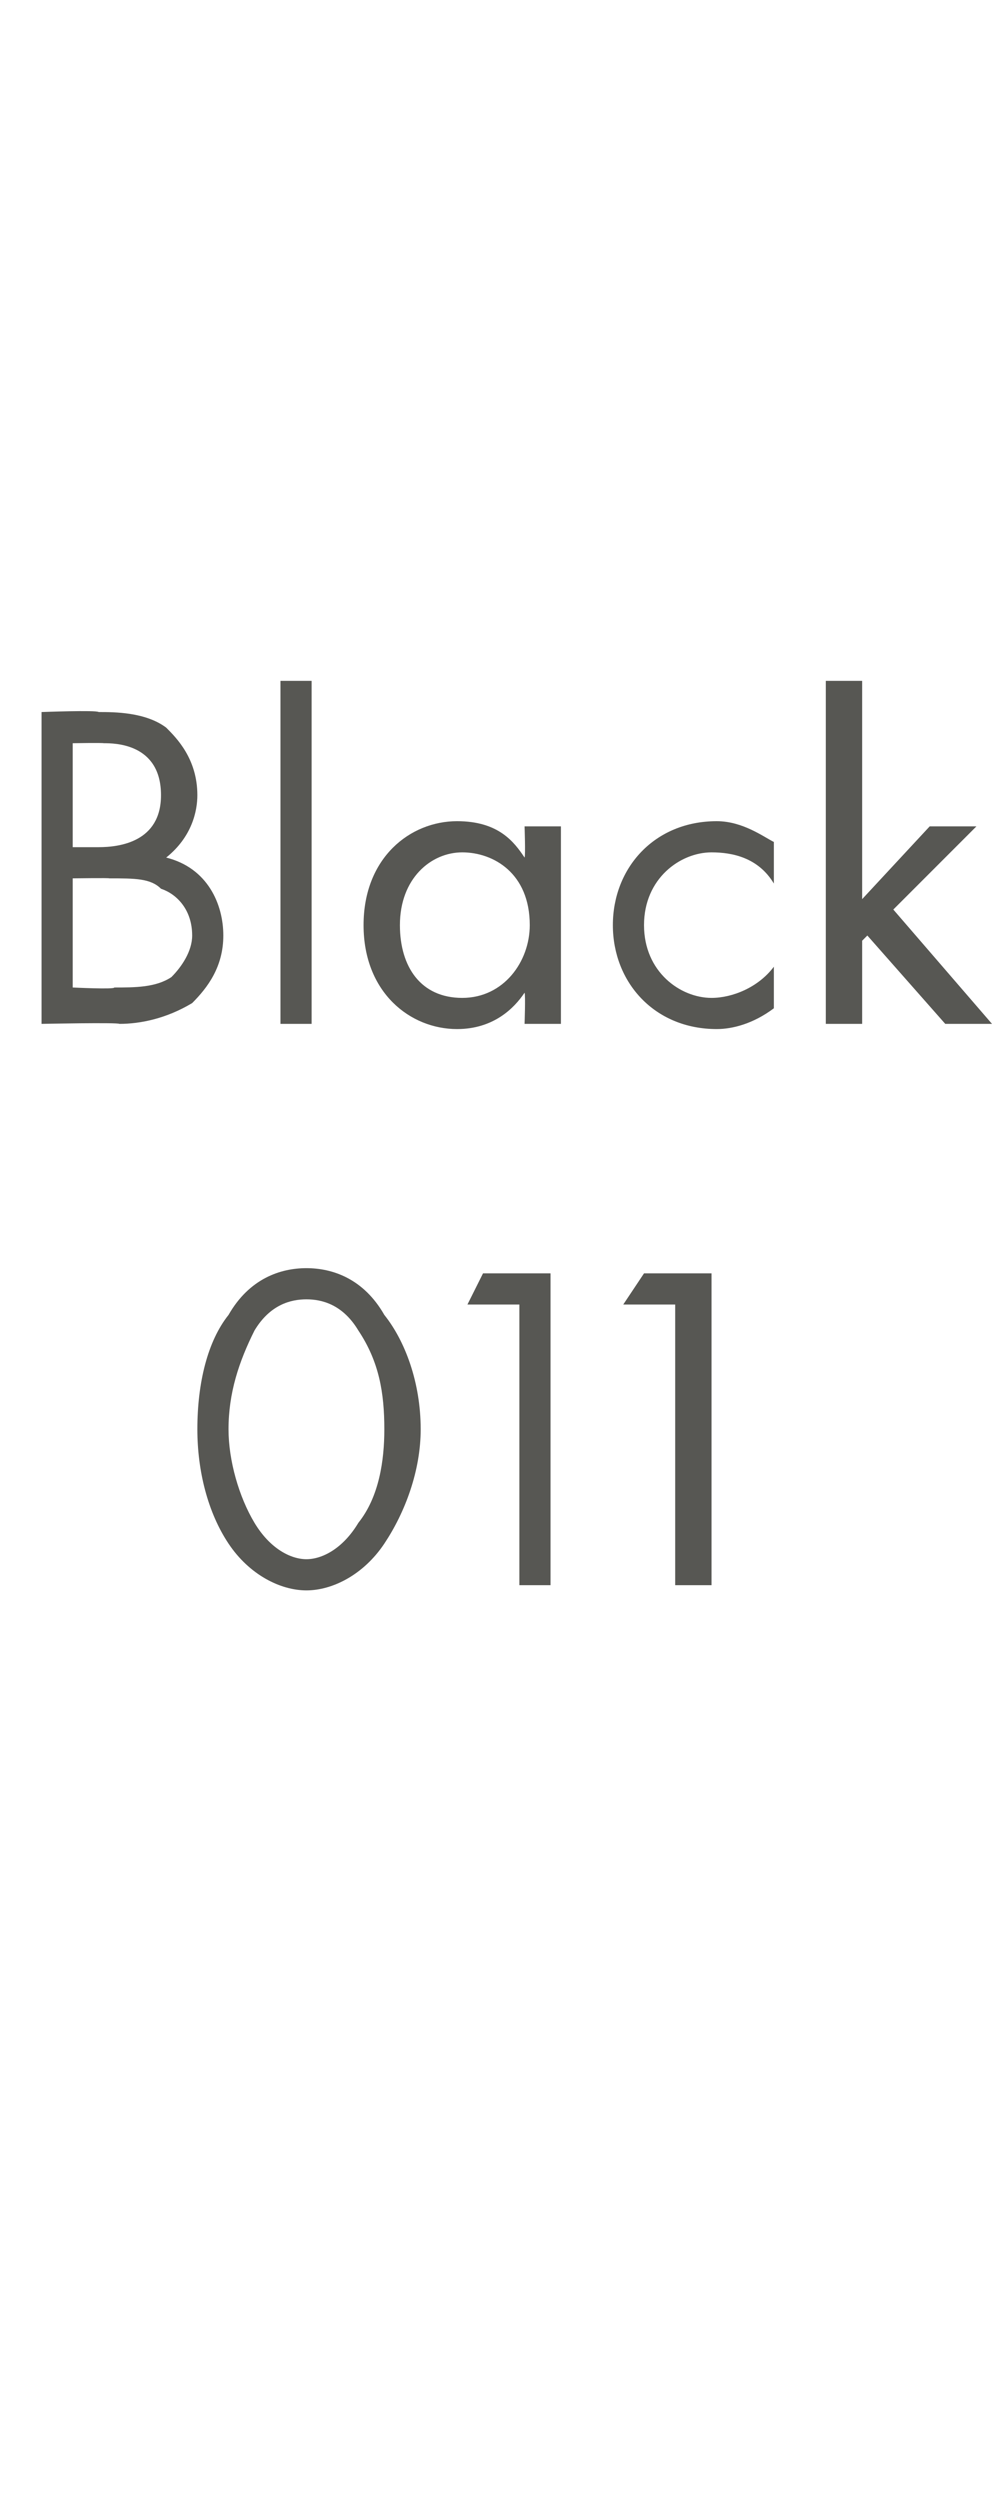
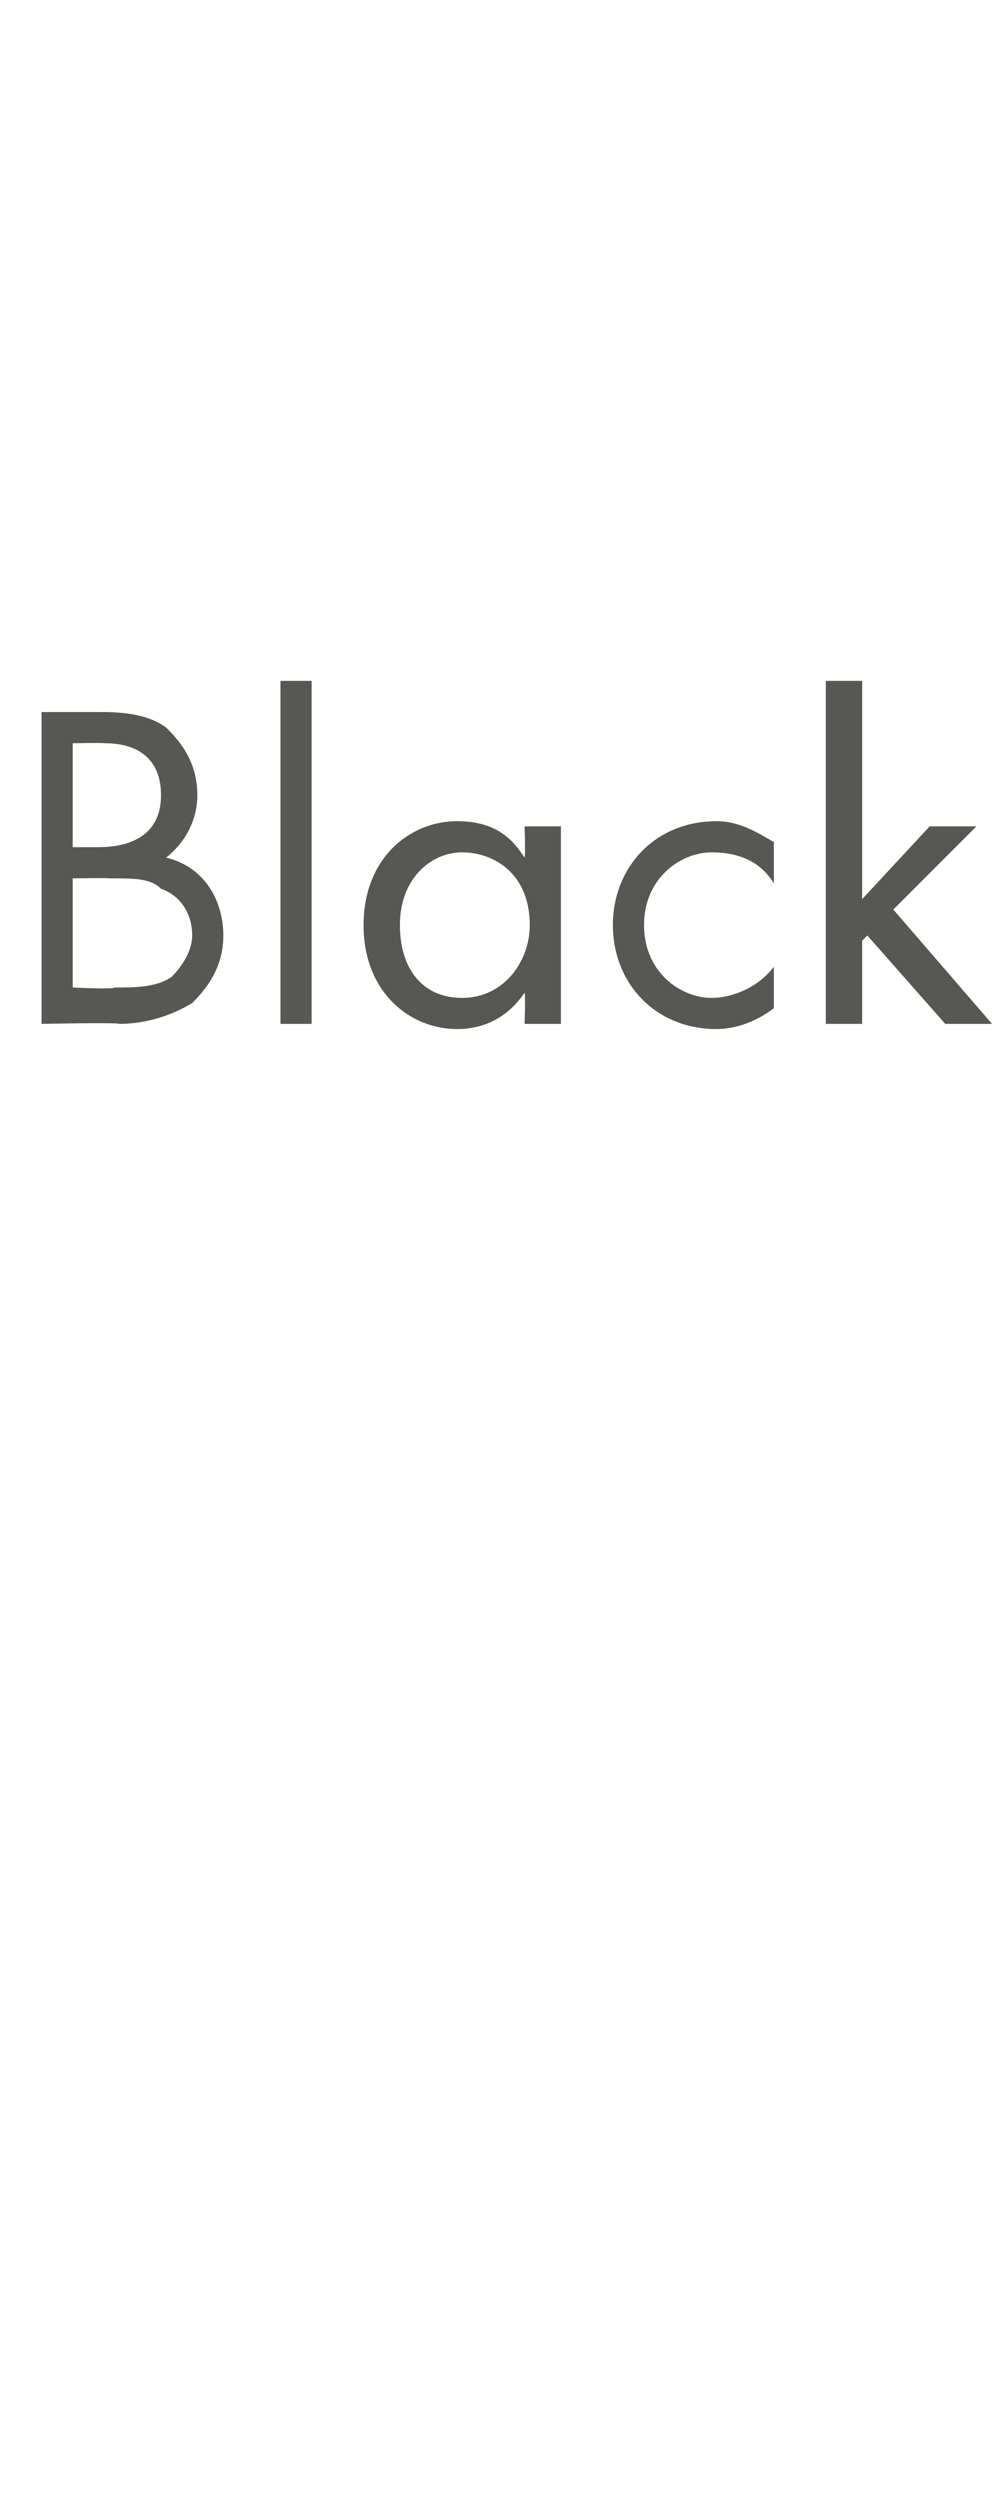
<svg xmlns="http://www.w3.org/2000/svg" version="1.1" width="19.1px" height="48.1px" viewBox="0 -2 19.1 48.1" style="top:-2px">
  <desc>Black 011</desc>
  <defs />
  <g id="Polygon362650">
-     <path d="M 4.4 27.7 C 4 27.1 3.8 26.3 3.8 25.5 C 3.8 24.6 4 23.8 4.4 23.3 C 4.8 22.6 5.4 22.4 5.9 22.4 C 6.4 22.4 7 22.6 7.4 23.3 C 7.8 23.8 8.1 24.6 8.1 25.5 C 8.1 26.3 7.8 27.1 7.4 27.7 C 7 28.3 6.4 28.6 5.9 28.6 C 5.4 28.6 4.8 28.3 4.4 27.7 Z M 4.9 23.6 C 4.6 24.2 4.4 24.8 4.4 25.5 C 4.4 26.1 4.6 26.8 4.9 27.3 C 5.2 27.8 5.6 28 5.9 28 C 6.2 28 6.6 27.8 6.9 27.3 C 7.3 26.8 7.4 26.1 7.4 25.5 C 7.4 24.8 7.3 24.2 6.9 23.6 C 6.6 23.1 6.2 23 5.9 23 C 5.6 23 5.2 23.1 4.9 23.6 Z M 10 23.1 L 9 23.1 L 9.3 22.5 L 10.6 22.5 L 10.6 28.5 L 10 28.5 L 10 23.1 Z M 13 23.1 L 12 23.1 L 12.4 22.5 L 13.7 22.5 L 13.7 28.5 L 13 28.5 L 13 23.1 Z " stroke="none" fill="#575753" />
-   </g>
+     </g>
  <g id="Polygon362649">
-     <path d="M 1.9 11.7 C 2.2 11.7 2.8 11.7 3.2 12 C 3.4 12.2 3.8 12.6 3.8 13.3 C 3.8 13.6 3.7 14.1 3.2 14.5 C 4 14.7 4.3 15.4 4.3 16 C 4.3 16.6 4 17 3.7 17.3 C 3.2 17.6 2.7 17.7 2.3 17.7 C 2.27 17.67 0.8 17.7 0.8 17.7 L 0.8 11.7 C 0.8 11.7 1.86 11.66 1.9 11.7 Z M 1.4 14.3 C 1.4 14.3 1.95 14.3 1.9 14.3 C 2.3 14.3 3.1 14.2 3.1 13.3 C 3.1 12.3 2.2 12.3 2 12.3 C 1.96 12.29 1.4 12.3 1.4 12.3 L 1.4 14.3 Z M 1.4 17 C 1.4 17 2.21 17.04 2.2 17 C 2.6 17 3 17 3.3 16.8 C 3.5 16.6 3.7 16.3 3.7 16 C 3.7 15.5 3.4 15.2 3.1 15.1 C 2.9 14.9 2.6 14.9 2.1 14.9 C 2.13 14.89 1.4 14.9 1.4 14.9 L 1.4 17 Z M 6 11.1 L 6 17.7 L 5.4 17.7 L 5.4 11.1 L 6 11.1 Z M 10.1 13.9 L 10.8 13.9 L 10.8 17.7 L 10.1 17.7 C 10.1 17.7 10.12 17.15 10.1 17.1 C 9.9 17.4 9.5 17.8 8.8 17.8 C 7.9 17.8 7 17.1 7 15.8 C 7 14.5 7.9 13.8 8.8 13.8 C 9.6 13.8 9.9 14.2 10.1 14.5 C 10.12 14.46 10.1 13.9 10.1 13.9 Z M 7.7 15.8 C 7.7 16.6 8.1 17.2 8.9 17.2 C 9.7 17.2 10.2 16.5 10.2 15.8 C 10.2 14.8 9.5 14.4 8.9 14.4 C 8.3 14.4 7.7 14.9 7.7 15.8 Z M 14.9 15 C 14.6 14.5 14.1 14.4 13.7 14.4 C 13.1 14.4 12.4 14.9 12.4 15.8 C 12.4 16.7 13.1 17.2 13.7 17.2 C 14.1 17.2 14.6 17 14.9 16.6 C 14.9 16.6 14.9 17.4 14.9 17.4 C 14.5 17.7 14.1 17.8 13.8 17.8 C 12.6 17.8 11.8 16.9 11.8 15.8 C 11.8 14.7 12.6 13.8 13.8 13.8 C 14.3 13.8 14.7 14.1 14.9 14.2 C 14.9 14.2 14.9 15 14.9 15 Z M 16.6 11.1 L 16.6 15.3 L 17.9 13.9 L 18.8 13.9 L 17.2 15.5 L 19.1 17.7 L 18.2 17.7 L 16.7 16 L 16.6 16.1 L 16.6 17.7 L 15.9 17.7 L 15.9 11.1 L 16.6 11.1 Z " stroke="none" fill="#575753" />
+     <path d="M 1.9 11.7 C 2.2 11.7 2.8 11.7 3.2 12 C 3.4 12.2 3.8 12.6 3.8 13.3 C 3.8 13.6 3.7 14.1 3.2 14.5 C 4 14.7 4.3 15.4 4.3 16 C 4.3 16.6 4 17 3.7 17.3 C 3.2 17.6 2.7 17.7 2.3 17.7 C 2.27 17.67 0.8 17.7 0.8 17.7 L 0.8 11.7 Z M 1.4 14.3 C 1.4 14.3 1.95 14.3 1.9 14.3 C 2.3 14.3 3.1 14.2 3.1 13.3 C 3.1 12.3 2.2 12.3 2 12.3 C 1.96 12.29 1.4 12.3 1.4 12.3 L 1.4 14.3 Z M 1.4 17 C 1.4 17 2.21 17.04 2.2 17 C 2.6 17 3 17 3.3 16.8 C 3.5 16.6 3.7 16.3 3.7 16 C 3.7 15.5 3.4 15.2 3.1 15.1 C 2.9 14.9 2.6 14.9 2.1 14.9 C 2.13 14.89 1.4 14.9 1.4 14.9 L 1.4 17 Z M 6 11.1 L 6 17.7 L 5.4 17.7 L 5.4 11.1 L 6 11.1 Z M 10.1 13.9 L 10.8 13.9 L 10.8 17.7 L 10.1 17.7 C 10.1 17.7 10.12 17.15 10.1 17.1 C 9.9 17.4 9.5 17.8 8.8 17.8 C 7.9 17.8 7 17.1 7 15.8 C 7 14.5 7.9 13.8 8.8 13.8 C 9.6 13.8 9.9 14.2 10.1 14.5 C 10.12 14.46 10.1 13.9 10.1 13.9 Z M 7.7 15.8 C 7.7 16.6 8.1 17.2 8.9 17.2 C 9.7 17.2 10.2 16.5 10.2 15.8 C 10.2 14.8 9.5 14.4 8.9 14.4 C 8.3 14.4 7.7 14.9 7.7 15.8 Z M 14.9 15 C 14.6 14.5 14.1 14.4 13.7 14.4 C 13.1 14.4 12.4 14.9 12.4 15.8 C 12.4 16.7 13.1 17.2 13.7 17.2 C 14.1 17.2 14.6 17 14.9 16.6 C 14.9 16.6 14.9 17.4 14.9 17.4 C 14.5 17.7 14.1 17.8 13.8 17.8 C 12.6 17.8 11.8 16.9 11.8 15.8 C 11.8 14.7 12.6 13.8 13.8 13.8 C 14.3 13.8 14.7 14.1 14.9 14.2 C 14.9 14.2 14.9 15 14.9 15 Z M 16.6 11.1 L 16.6 15.3 L 17.9 13.9 L 18.8 13.9 L 17.2 15.5 L 19.1 17.7 L 18.2 17.7 L 16.7 16 L 16.6 16.1 L 16.6 17.7 L 15.9 17.7 L 15.9 11.1 L 16.6 11.1 Z " stroke="none" fill="#575753" />
  </g>
</svg>